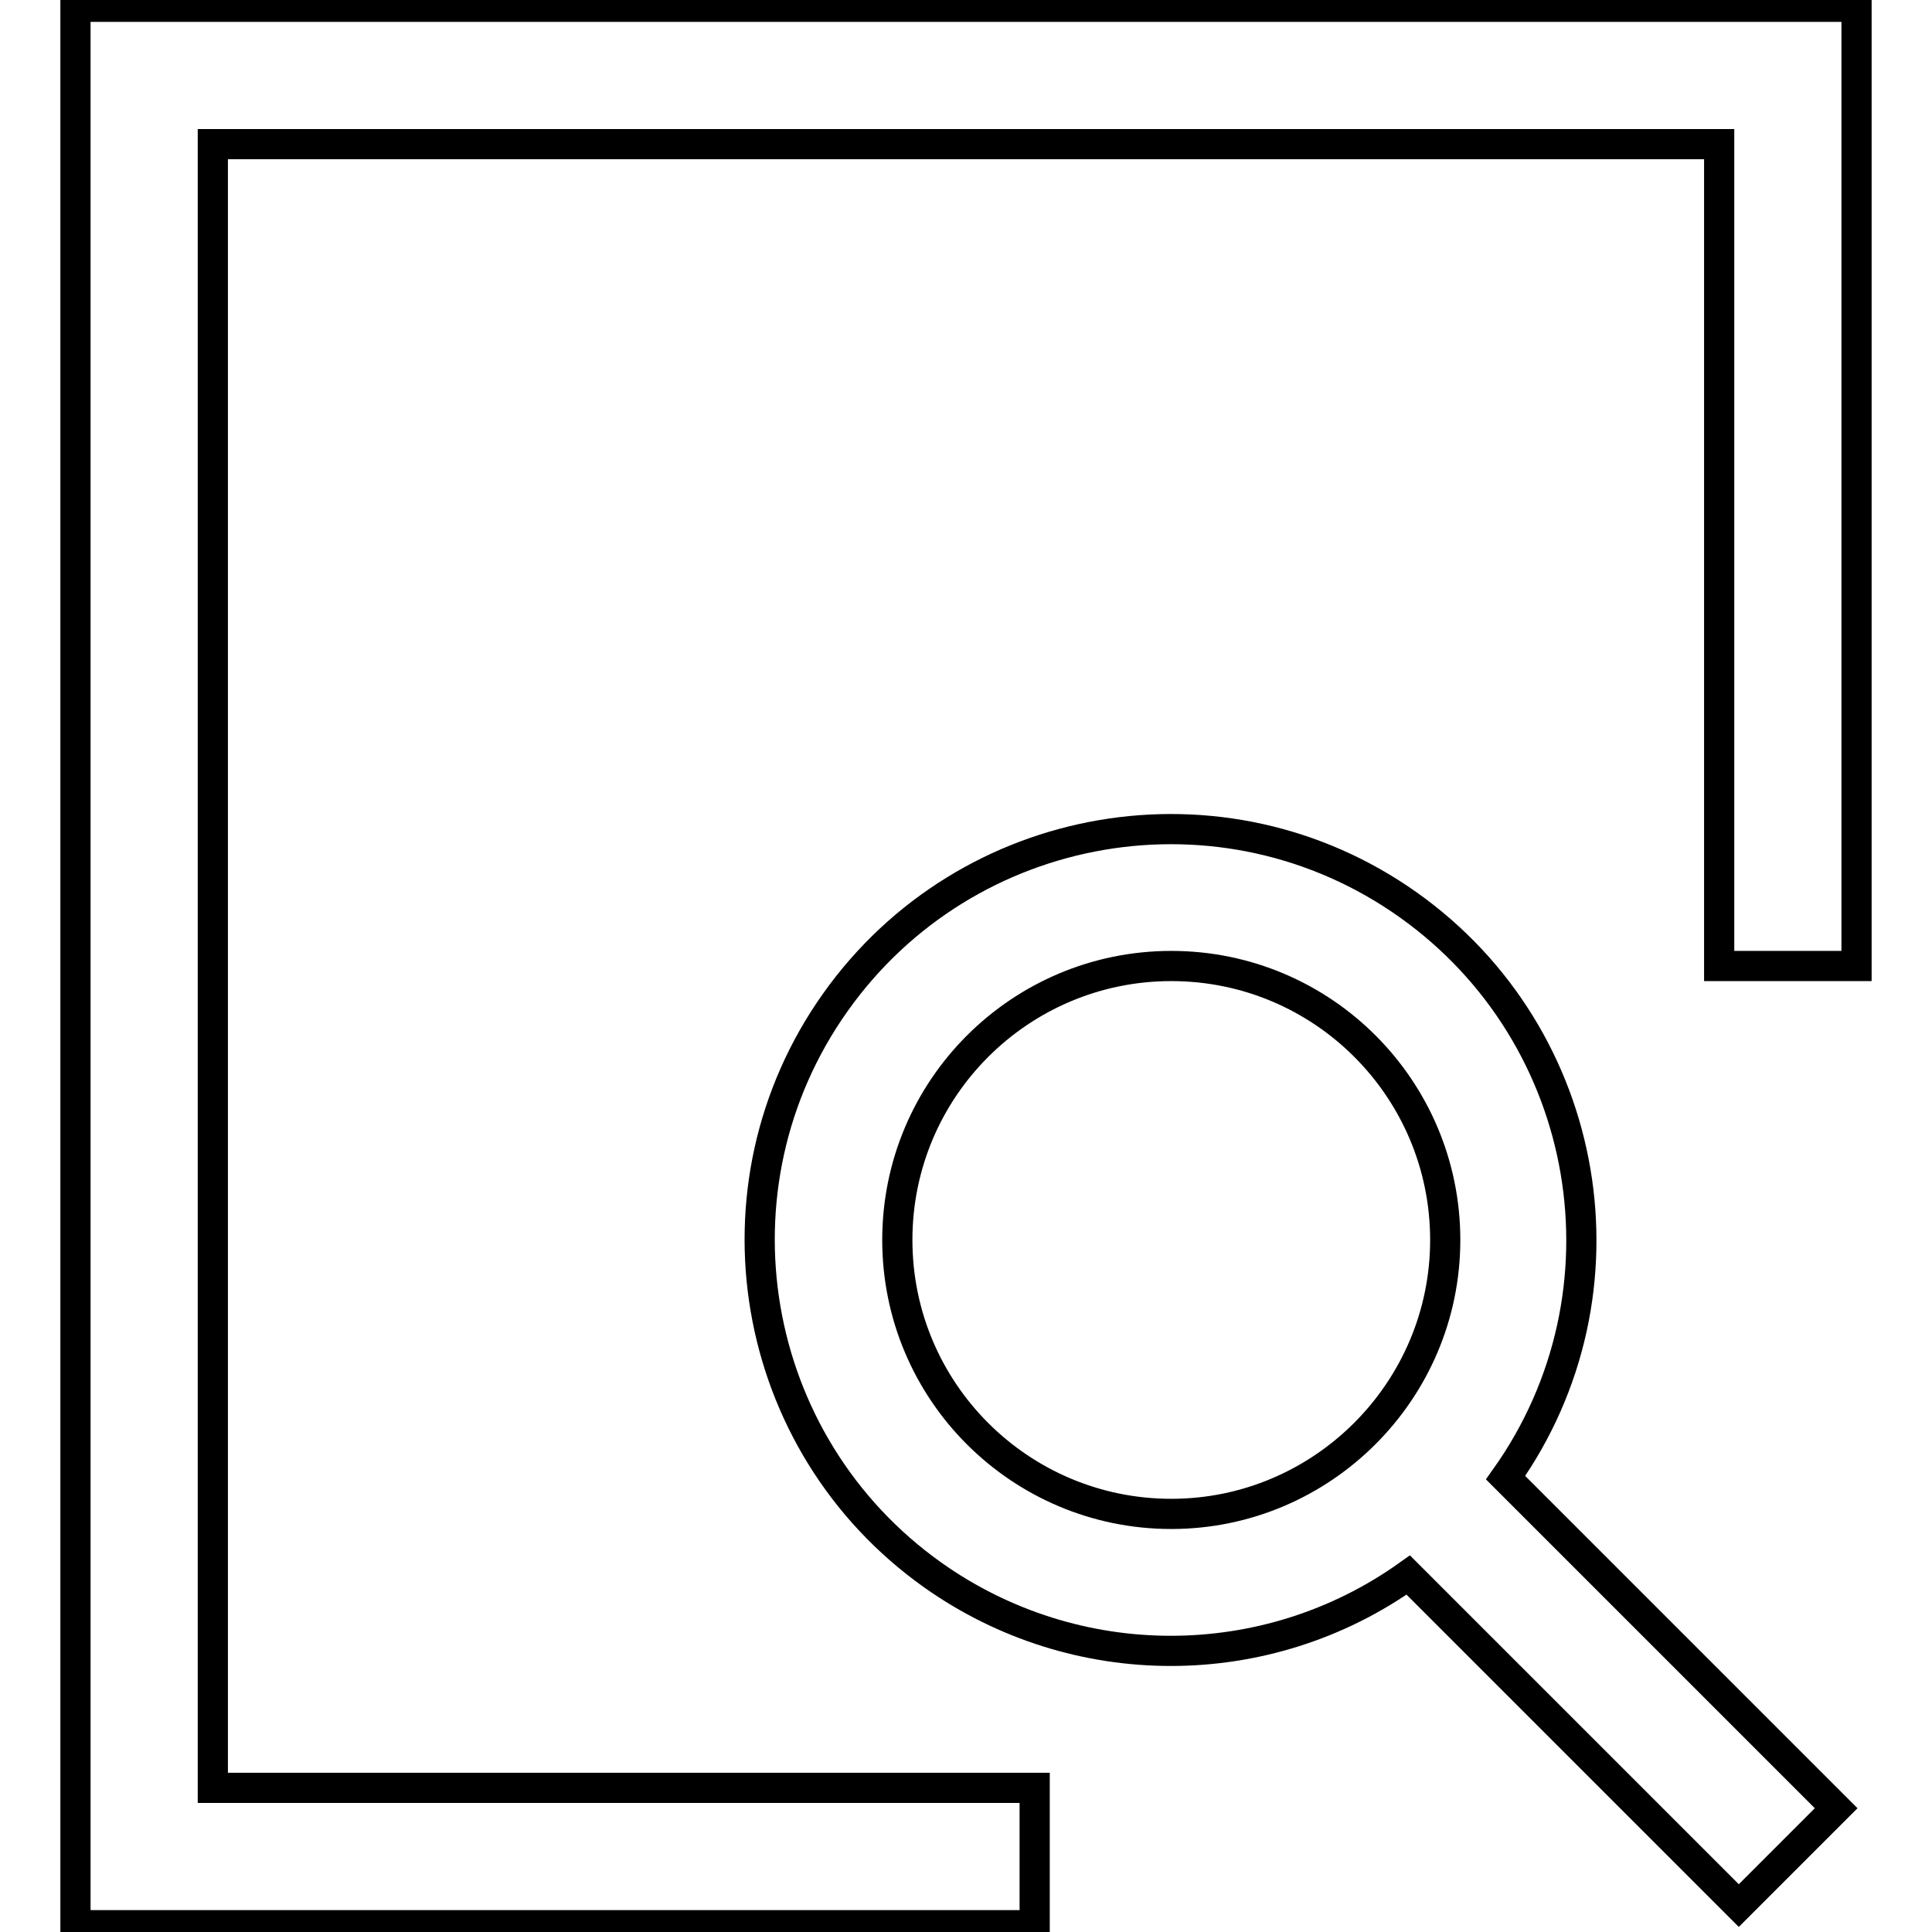
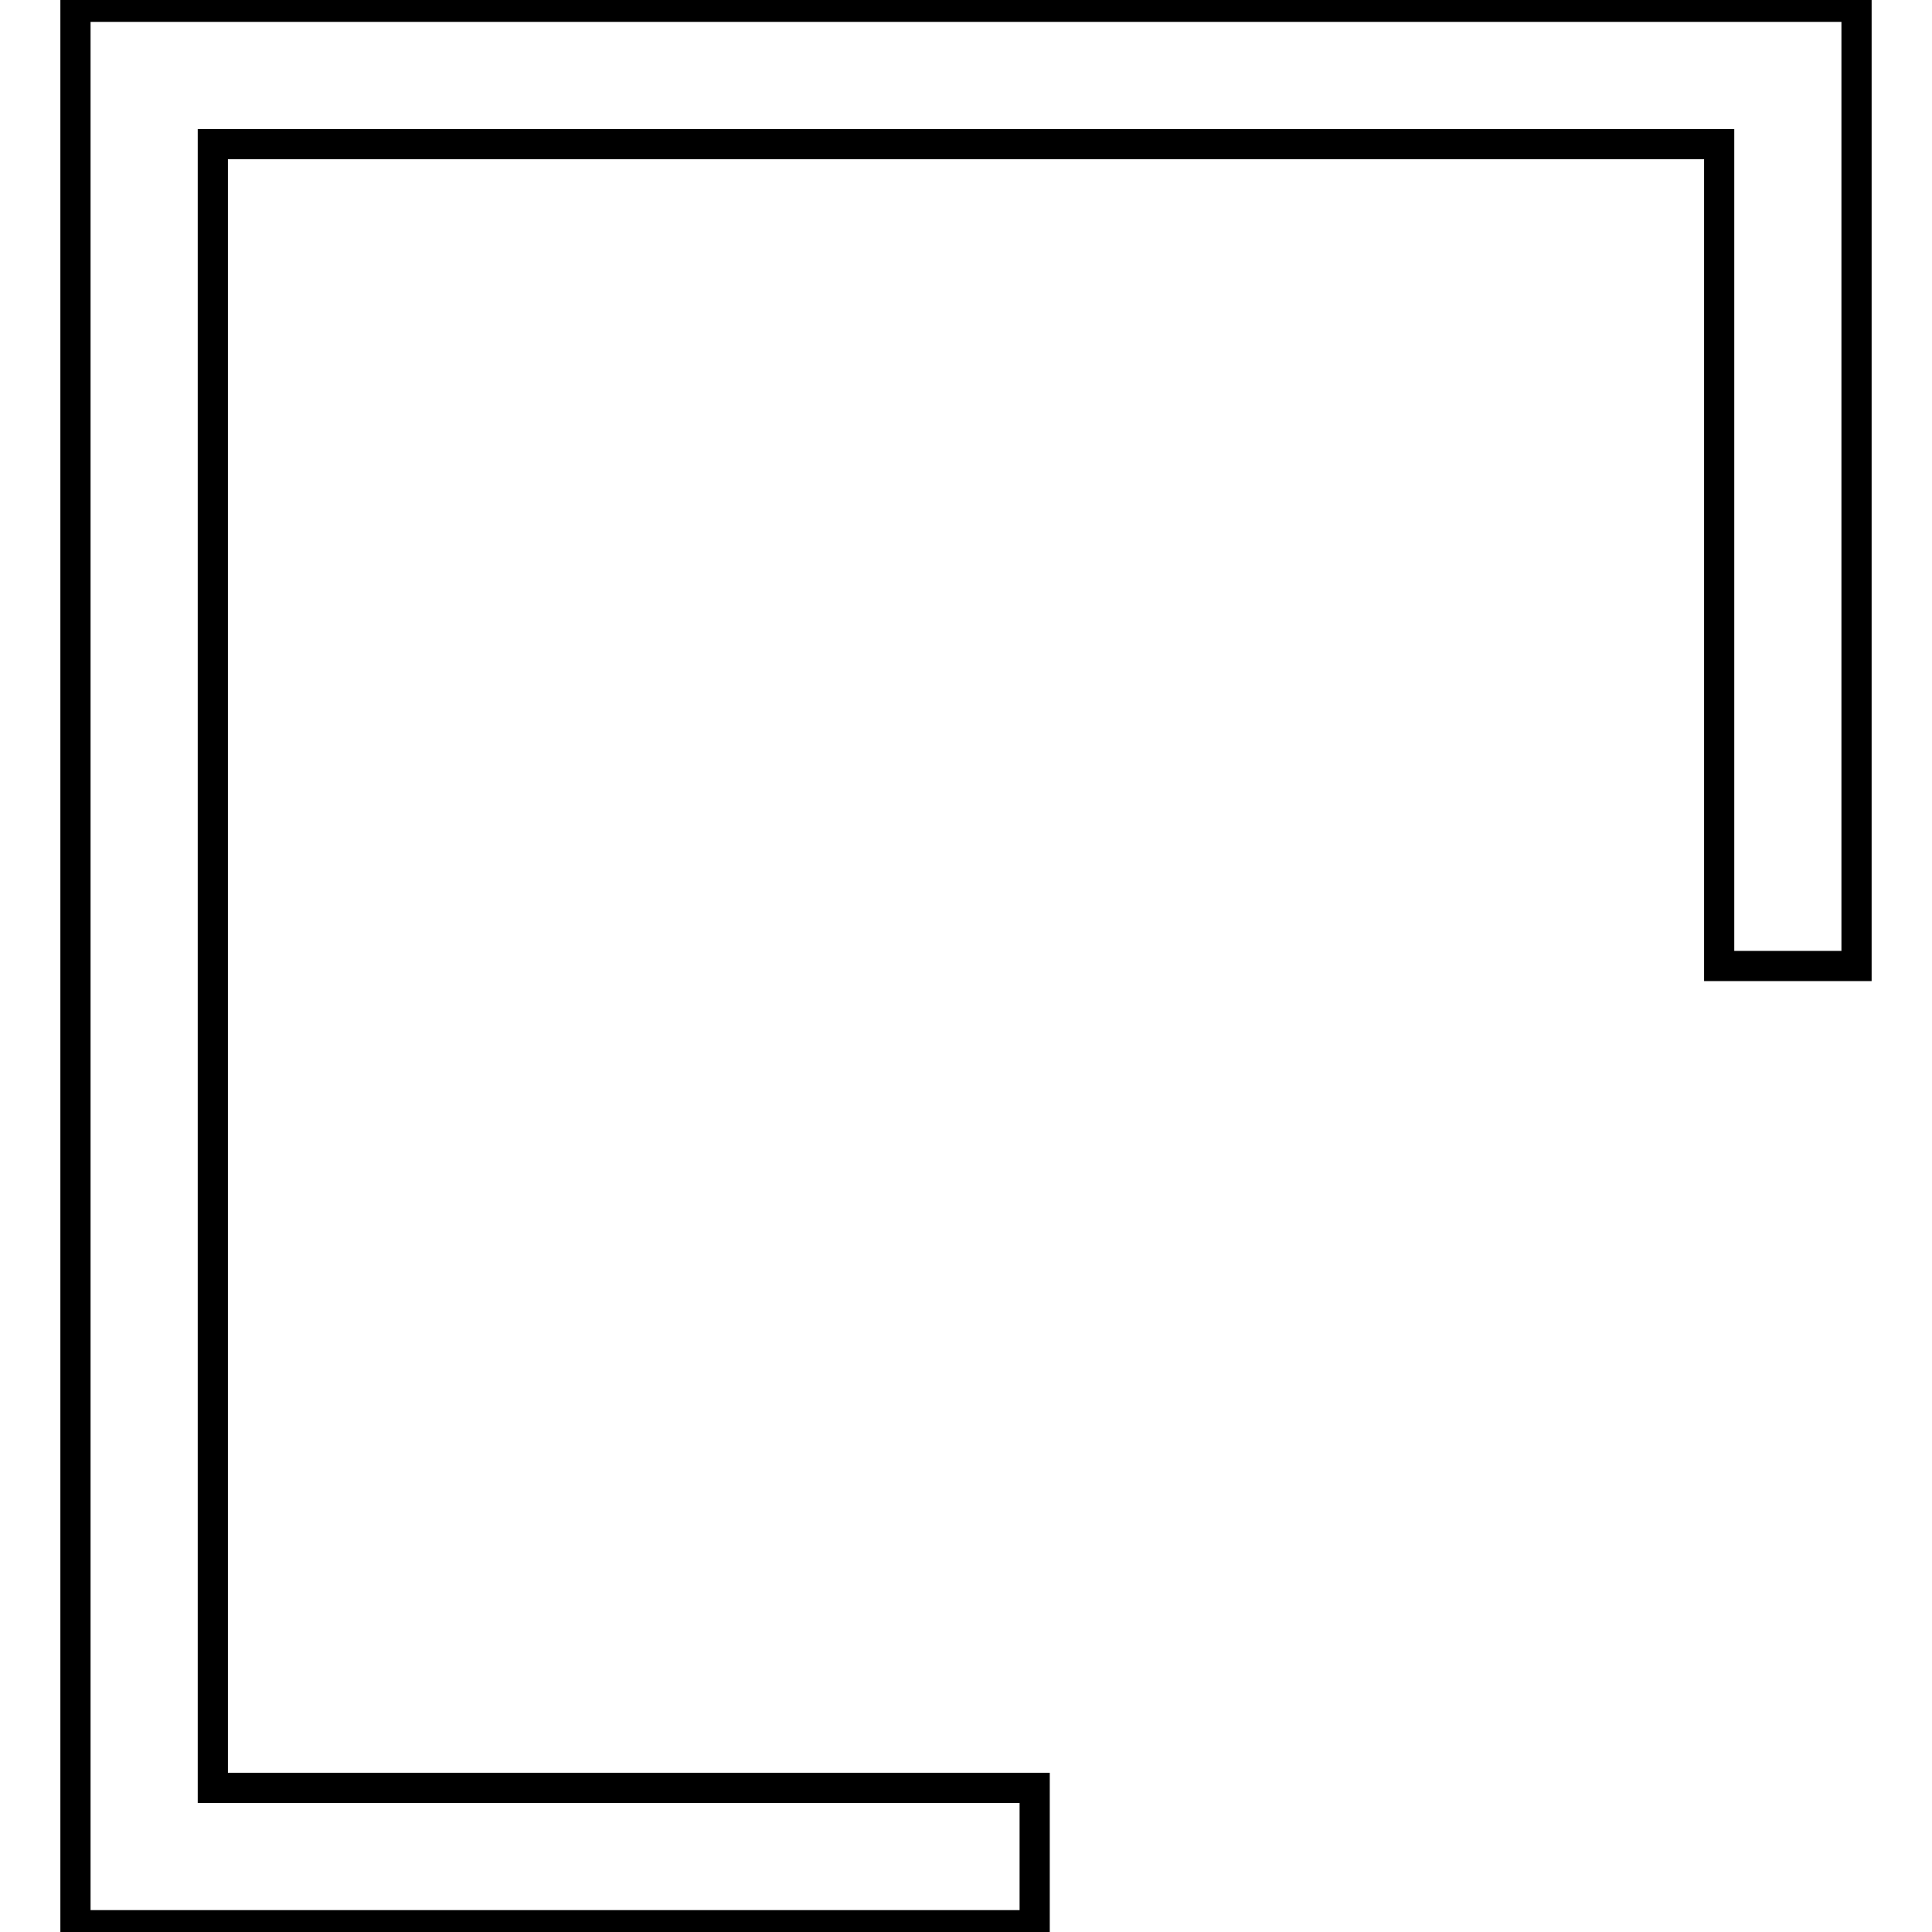
<svg xmlns="http://www.w3.org/2000/svg" version="1.1" x="0px" y="0px" viewBox="0 0 256 256" enable-background="new 0 0 256 256" xml:space="preserve">
  <g>
-     <path stroke-width="4" fill-opacity="0" stroke="#000000" d="M243.3,239.6l-43.8-43.8c17.4-24.5,11.6-58.5-12.9-75.9c-24.5-17.4-58.5-11.6-75.9,12.9 c-17.4,24.5-11.6,58.5,12.9,75.9c18.9,13.4,44.2,13.4,63,0l43.8,43.8L243.3,239.6z M118.9,164.3c0-20.1,16.3-36.3,36.3-36.3 c20.1,0,36.3,16.3,36.3,36.3s-16.3,36.3-36.3,36.3C135.2,200.6,118.9,184.4,118.9,164.3z" />
    <path stroke-width="4" fill-opacity="0" stroke="#000000" d="M137.1,255.1H10V0.9h236V128h-18.2V19.1H28.2v217.8h108.9V255.1z" />
  </g>
</svg>